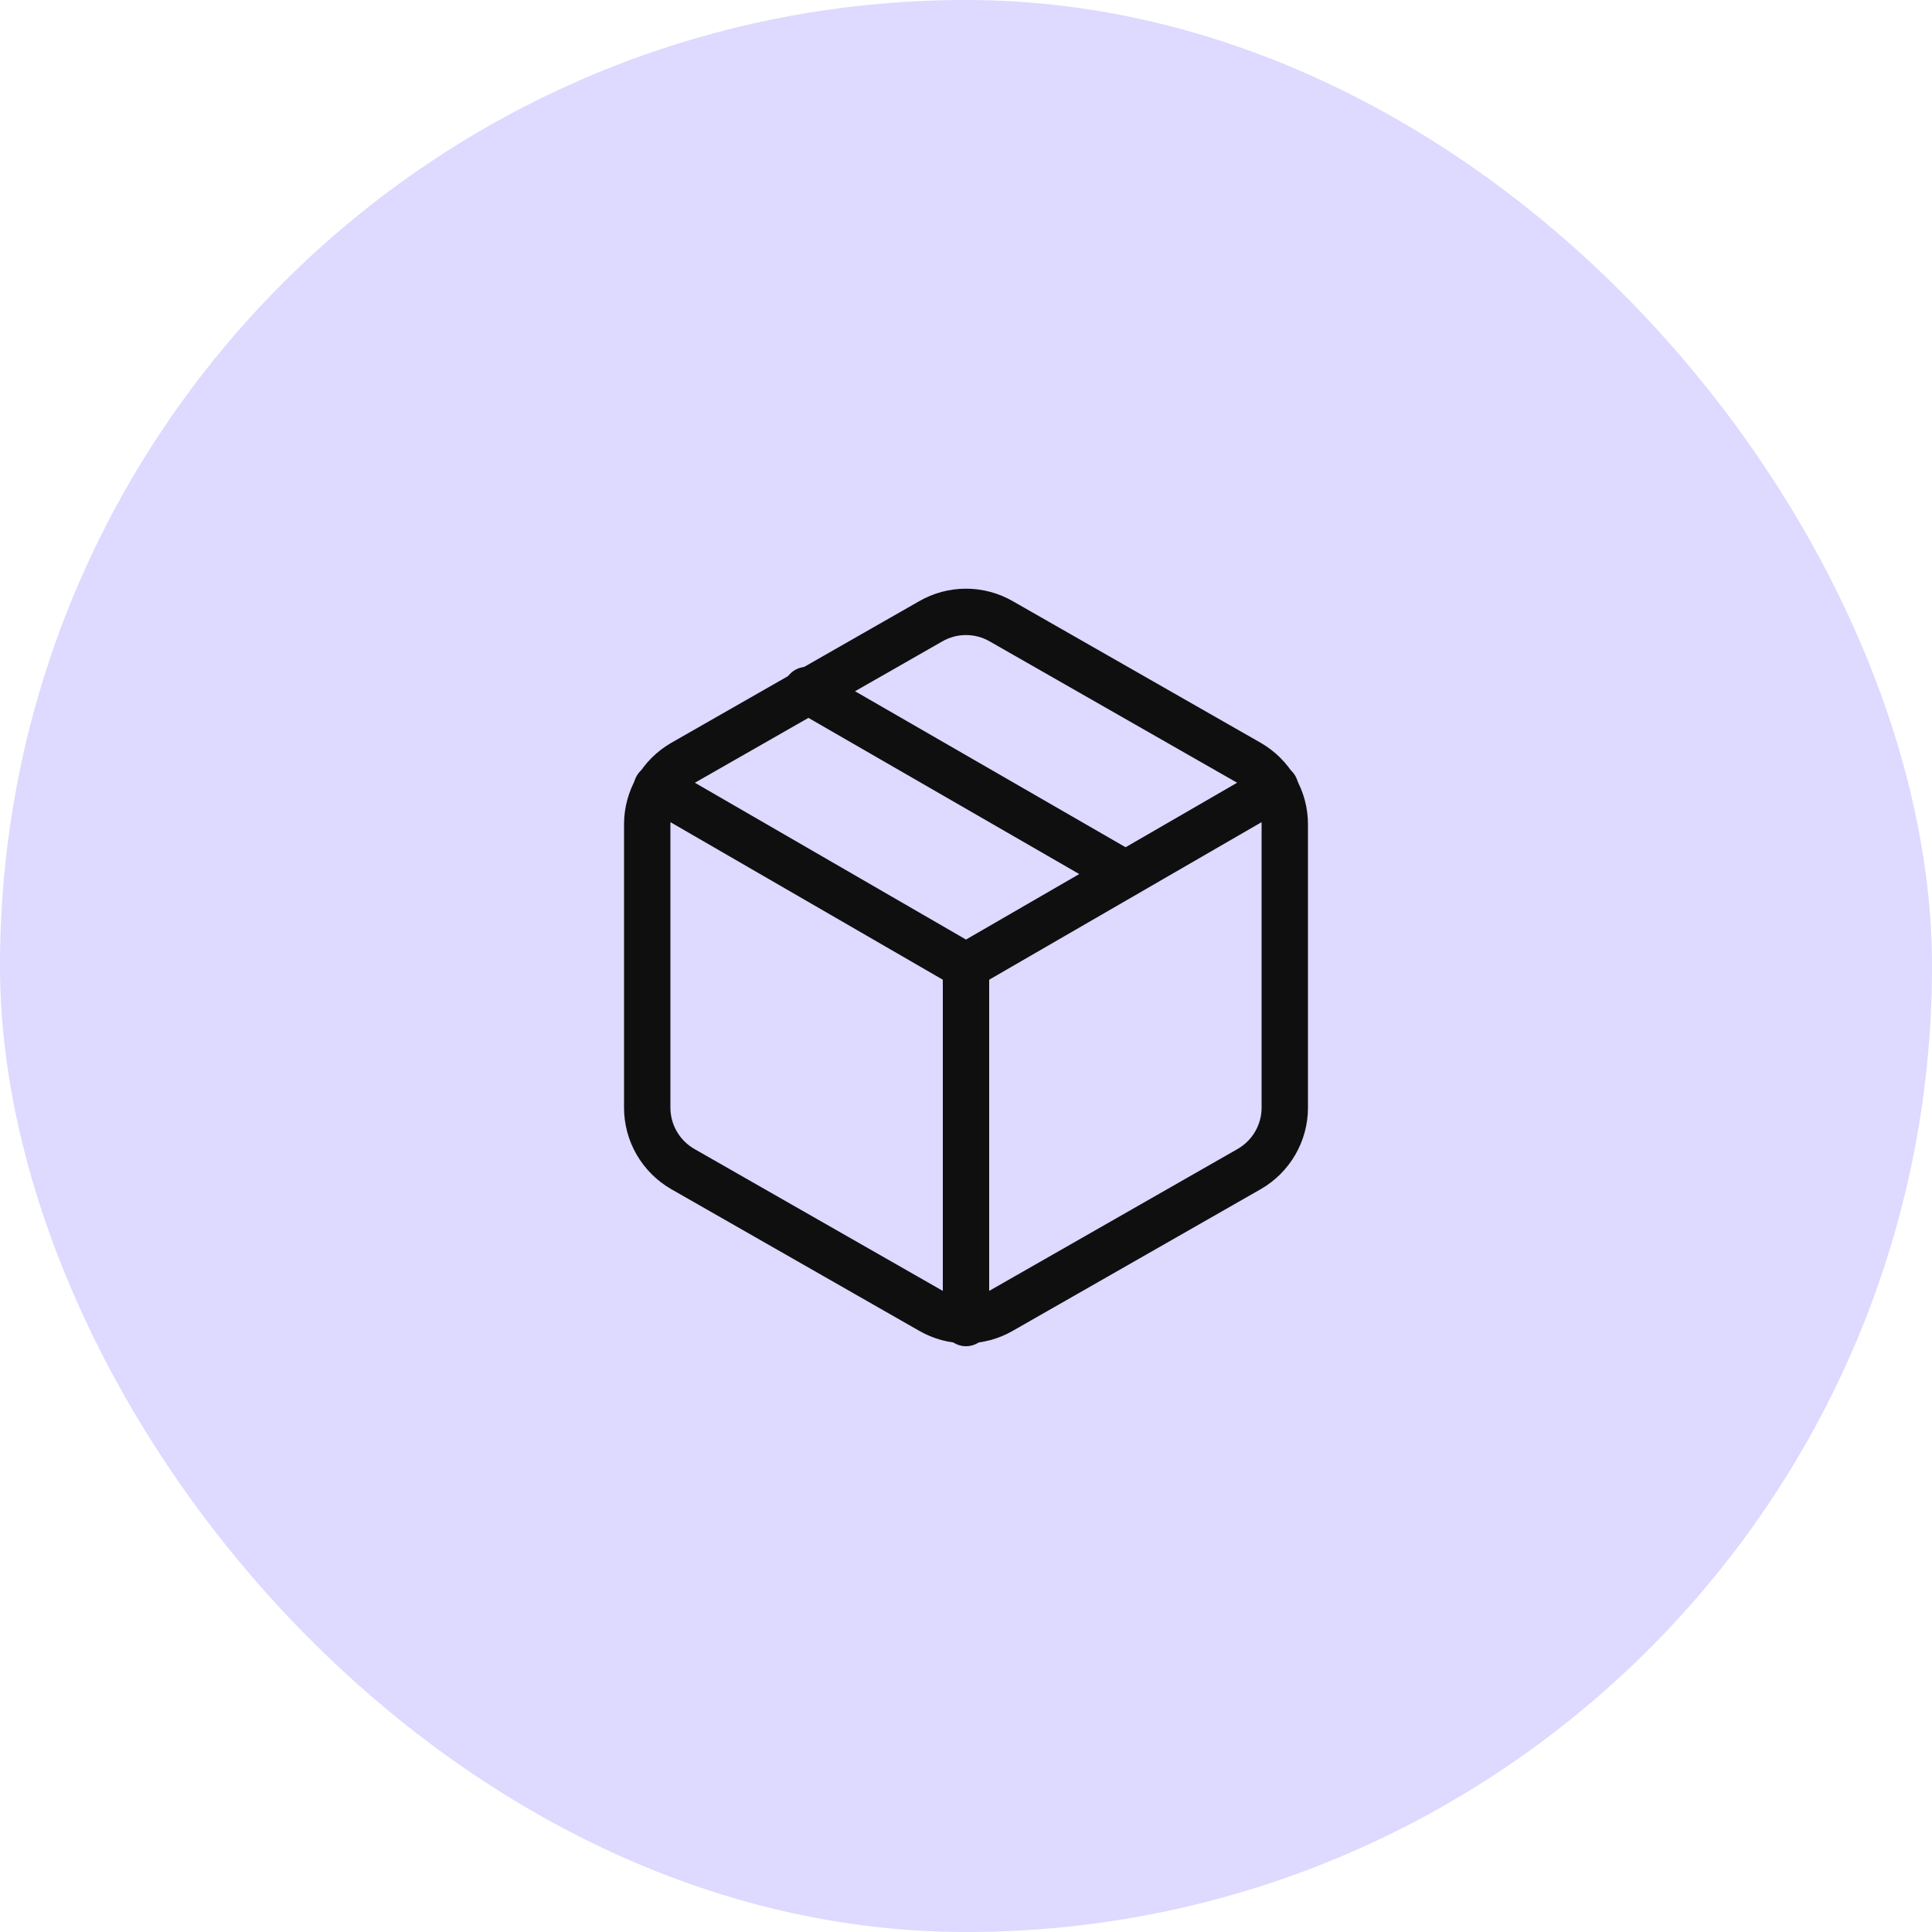
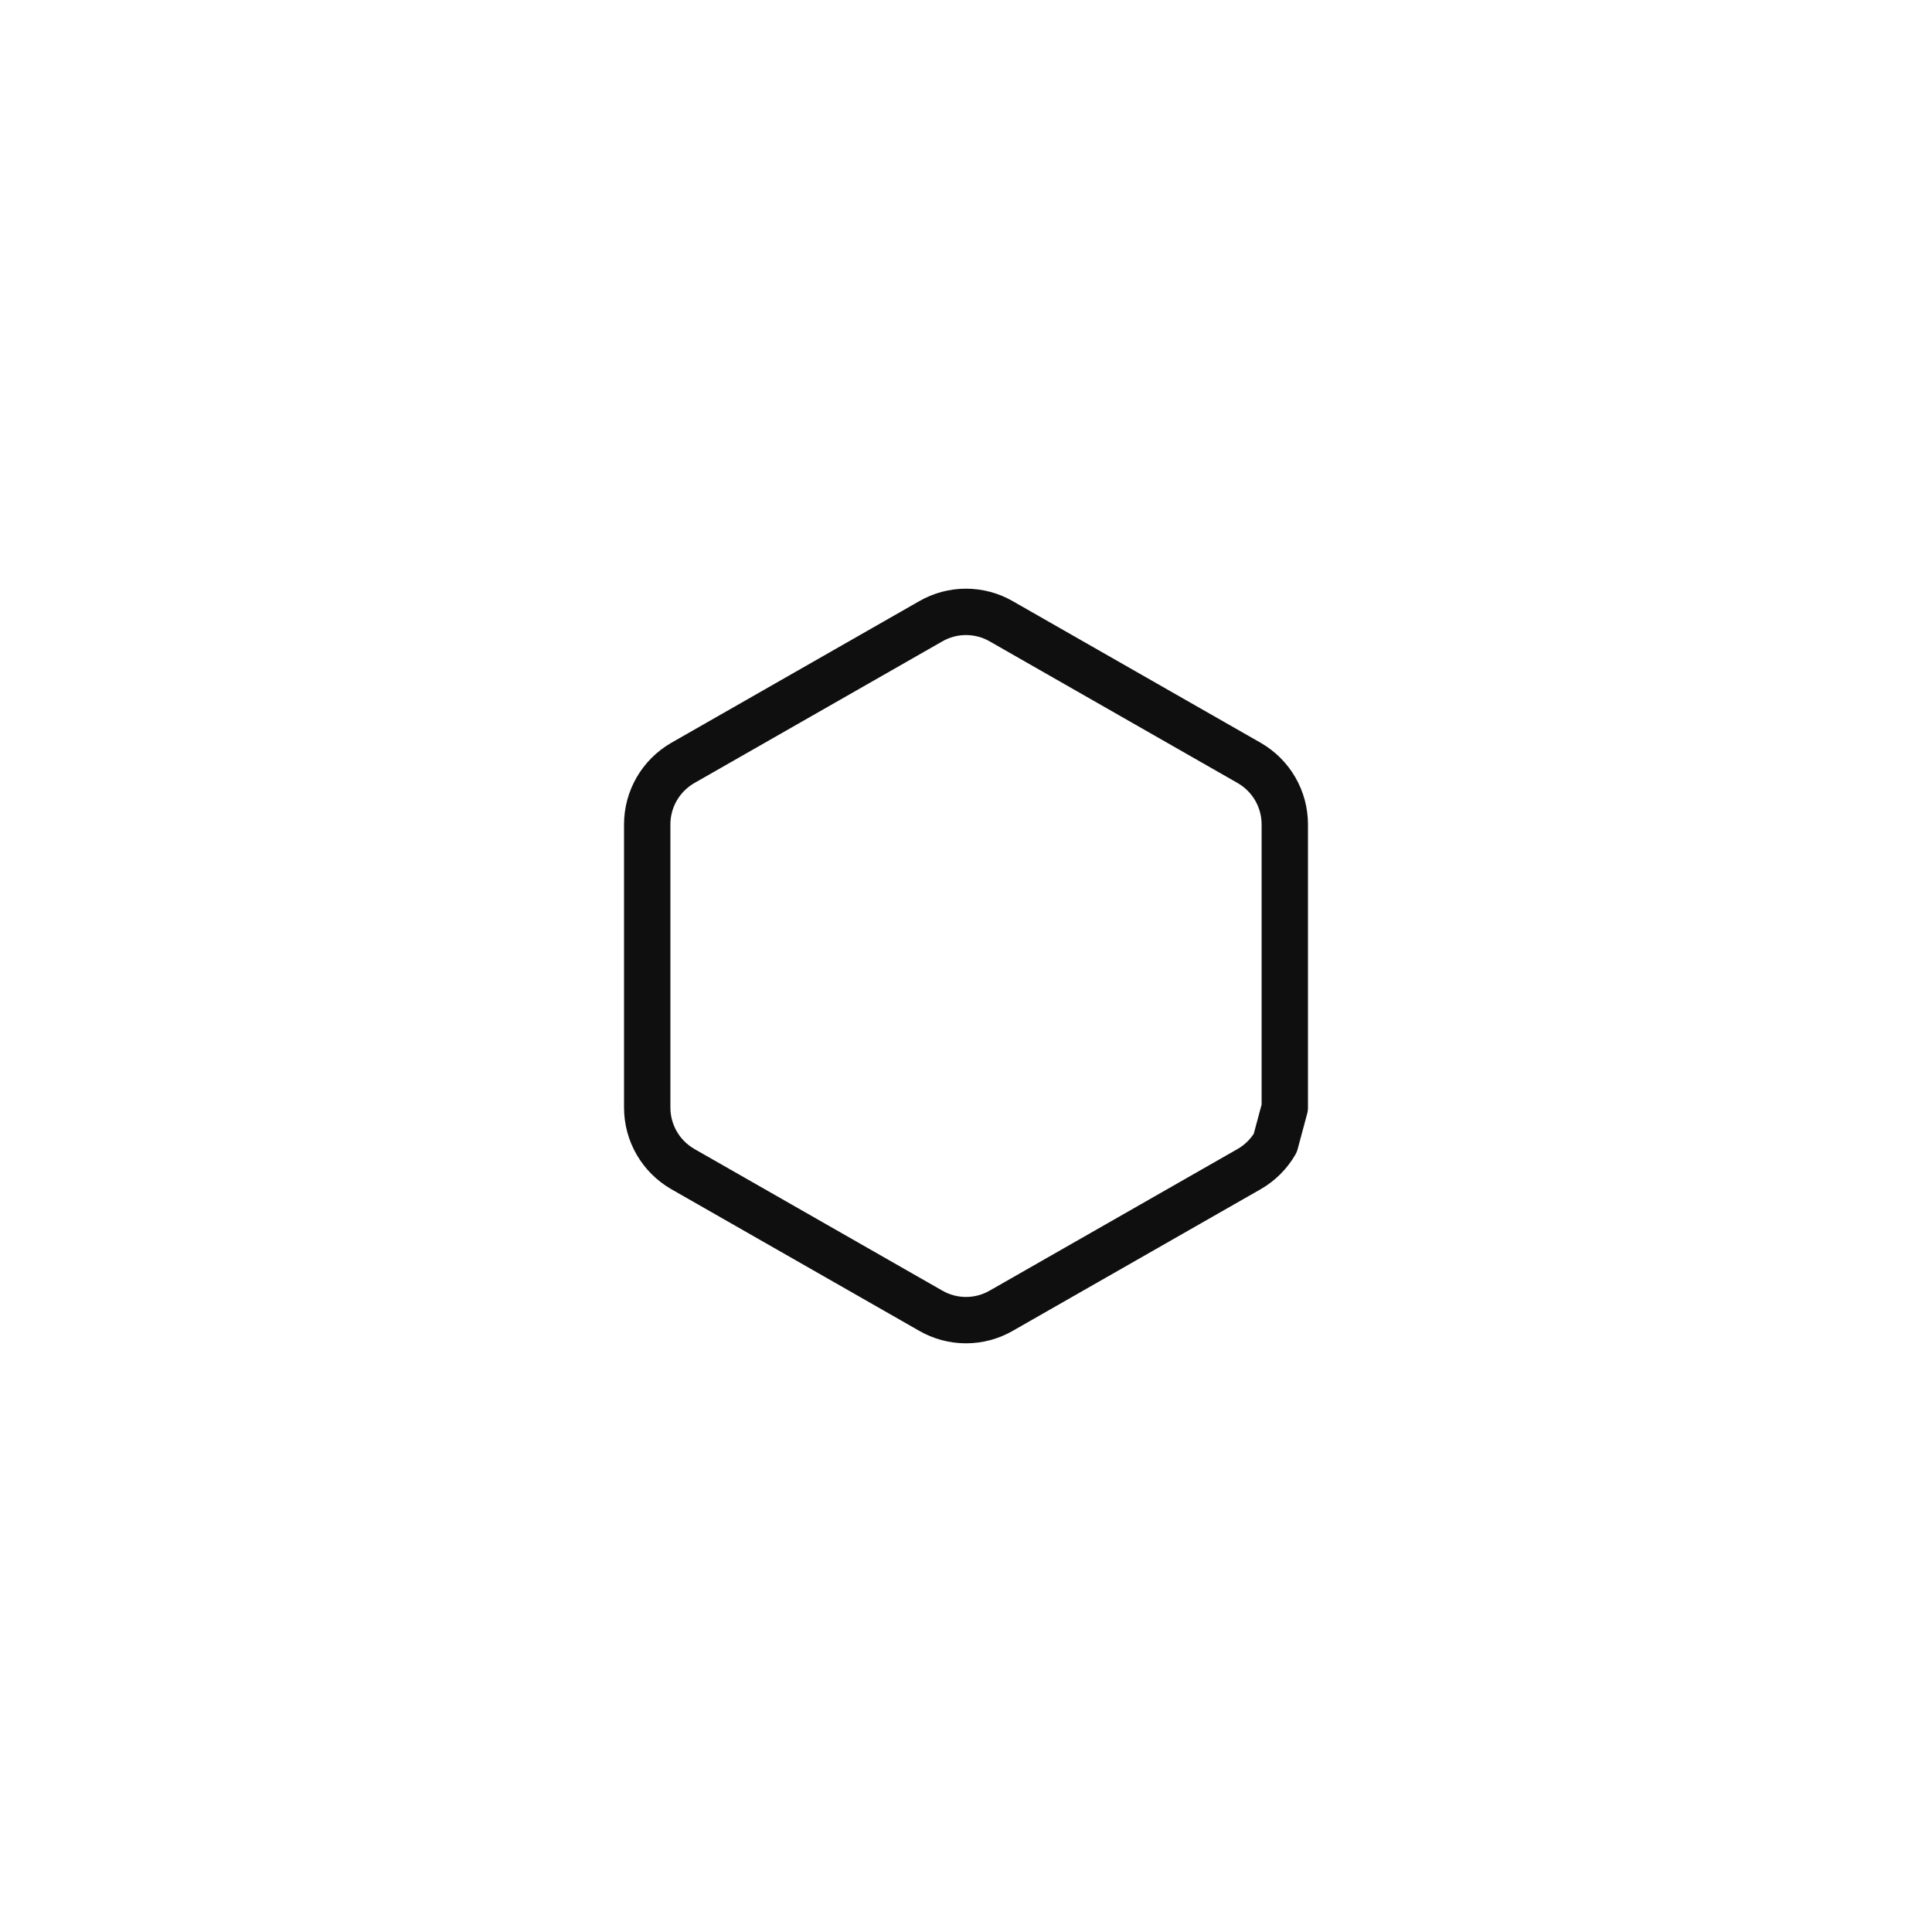
<svg xmlns="http://www.w3.org/2000/svg" width="40" height="40" viewBox="0 0 40 40" fill="none">
-   <rect width="40" height="40" rx="20" fill="#DDD9FF" />
-   <path d="M23.3 18.093L16.7 14.287" stroke="#0F0F10" stroke-width="0.96" stroke-linecap="round" stroke-linejoin="round" />
-   <path d="M26.6 22.933V17.067C26.6 16.809 26.532 16.557 26.403 16.334C26.274 16.111 26.089 15.927 25.867 15.798L20.733 12.865C20.51 12.736 20.257 12.668 20 12.668C19.742 12.668 19.489 12.736 19.267 12.865L14.133 15.798C13.911 15.927 13.726 16.111 13.597 16.334C13.468 16.557 13.4 16.809 13.4 17.067V22.933C13.4 23.191 13.468 23.443 13.597 23.666C13.726 23.889 13.911 24.073 14.133 24.202L19.267 27.135C19.489 27.264 19.742 27.332 20 27.332C20.257 27.332 20.51 27.264 20.733 27.135L25.867 24.202C26.089 24.073 26.274 23.889 26.403 23.666C26.532 23.443 26.6 23.191 26.6 22.933Z" stroke="#0F0F10" stroke-width="0.96" stroke-linecap="round" stroke-linejoin="round" />
-   <path d="M13.598 16.304L20 20.007L26.402 16.304" stroke="#0F0F10" stroke-width="0.96" stroke-linecap="round" stroke-linejoin="round" />
-   <path d="M20 27.392V20" stroke="#0F0F10" stroke-width="0.96" stroke-linecap="round" stroke-linejoin="round" />
+   <path d="M26.6 22.933V17.067C26.6 16.809 26.532 16.557 26.403 16.334C26.274 16.111 26.089 15.927 25.867 15.798L20.733 12.865C20.51 12.736 20.257 12.668 20 12.668C19.742 12.668 19.489 12.736 19.267 12.865L14.133 15.798C13.911 15.927 13.726 16.111 13.597 16.334C13.468 16.557 13.4 16.809 13.4 17.067V22.933C13.4 23.191 13.468 23.443 13.597 23.666C13.726 23.889 13.911 24.073 14.133 24.202L19.267 27.135C19.489 27.264 19.742 27.332 20 27.332C20.257 27.332 20.51 27.264 20.733 27.135L25.867 24.202C26.089 24.073 26.274 23.889 26.403 23.666Z" stroke="#0F0F10" stroke-width="0.96" stroke-linecap="round" stroke-linejoin="round" />
</svg>